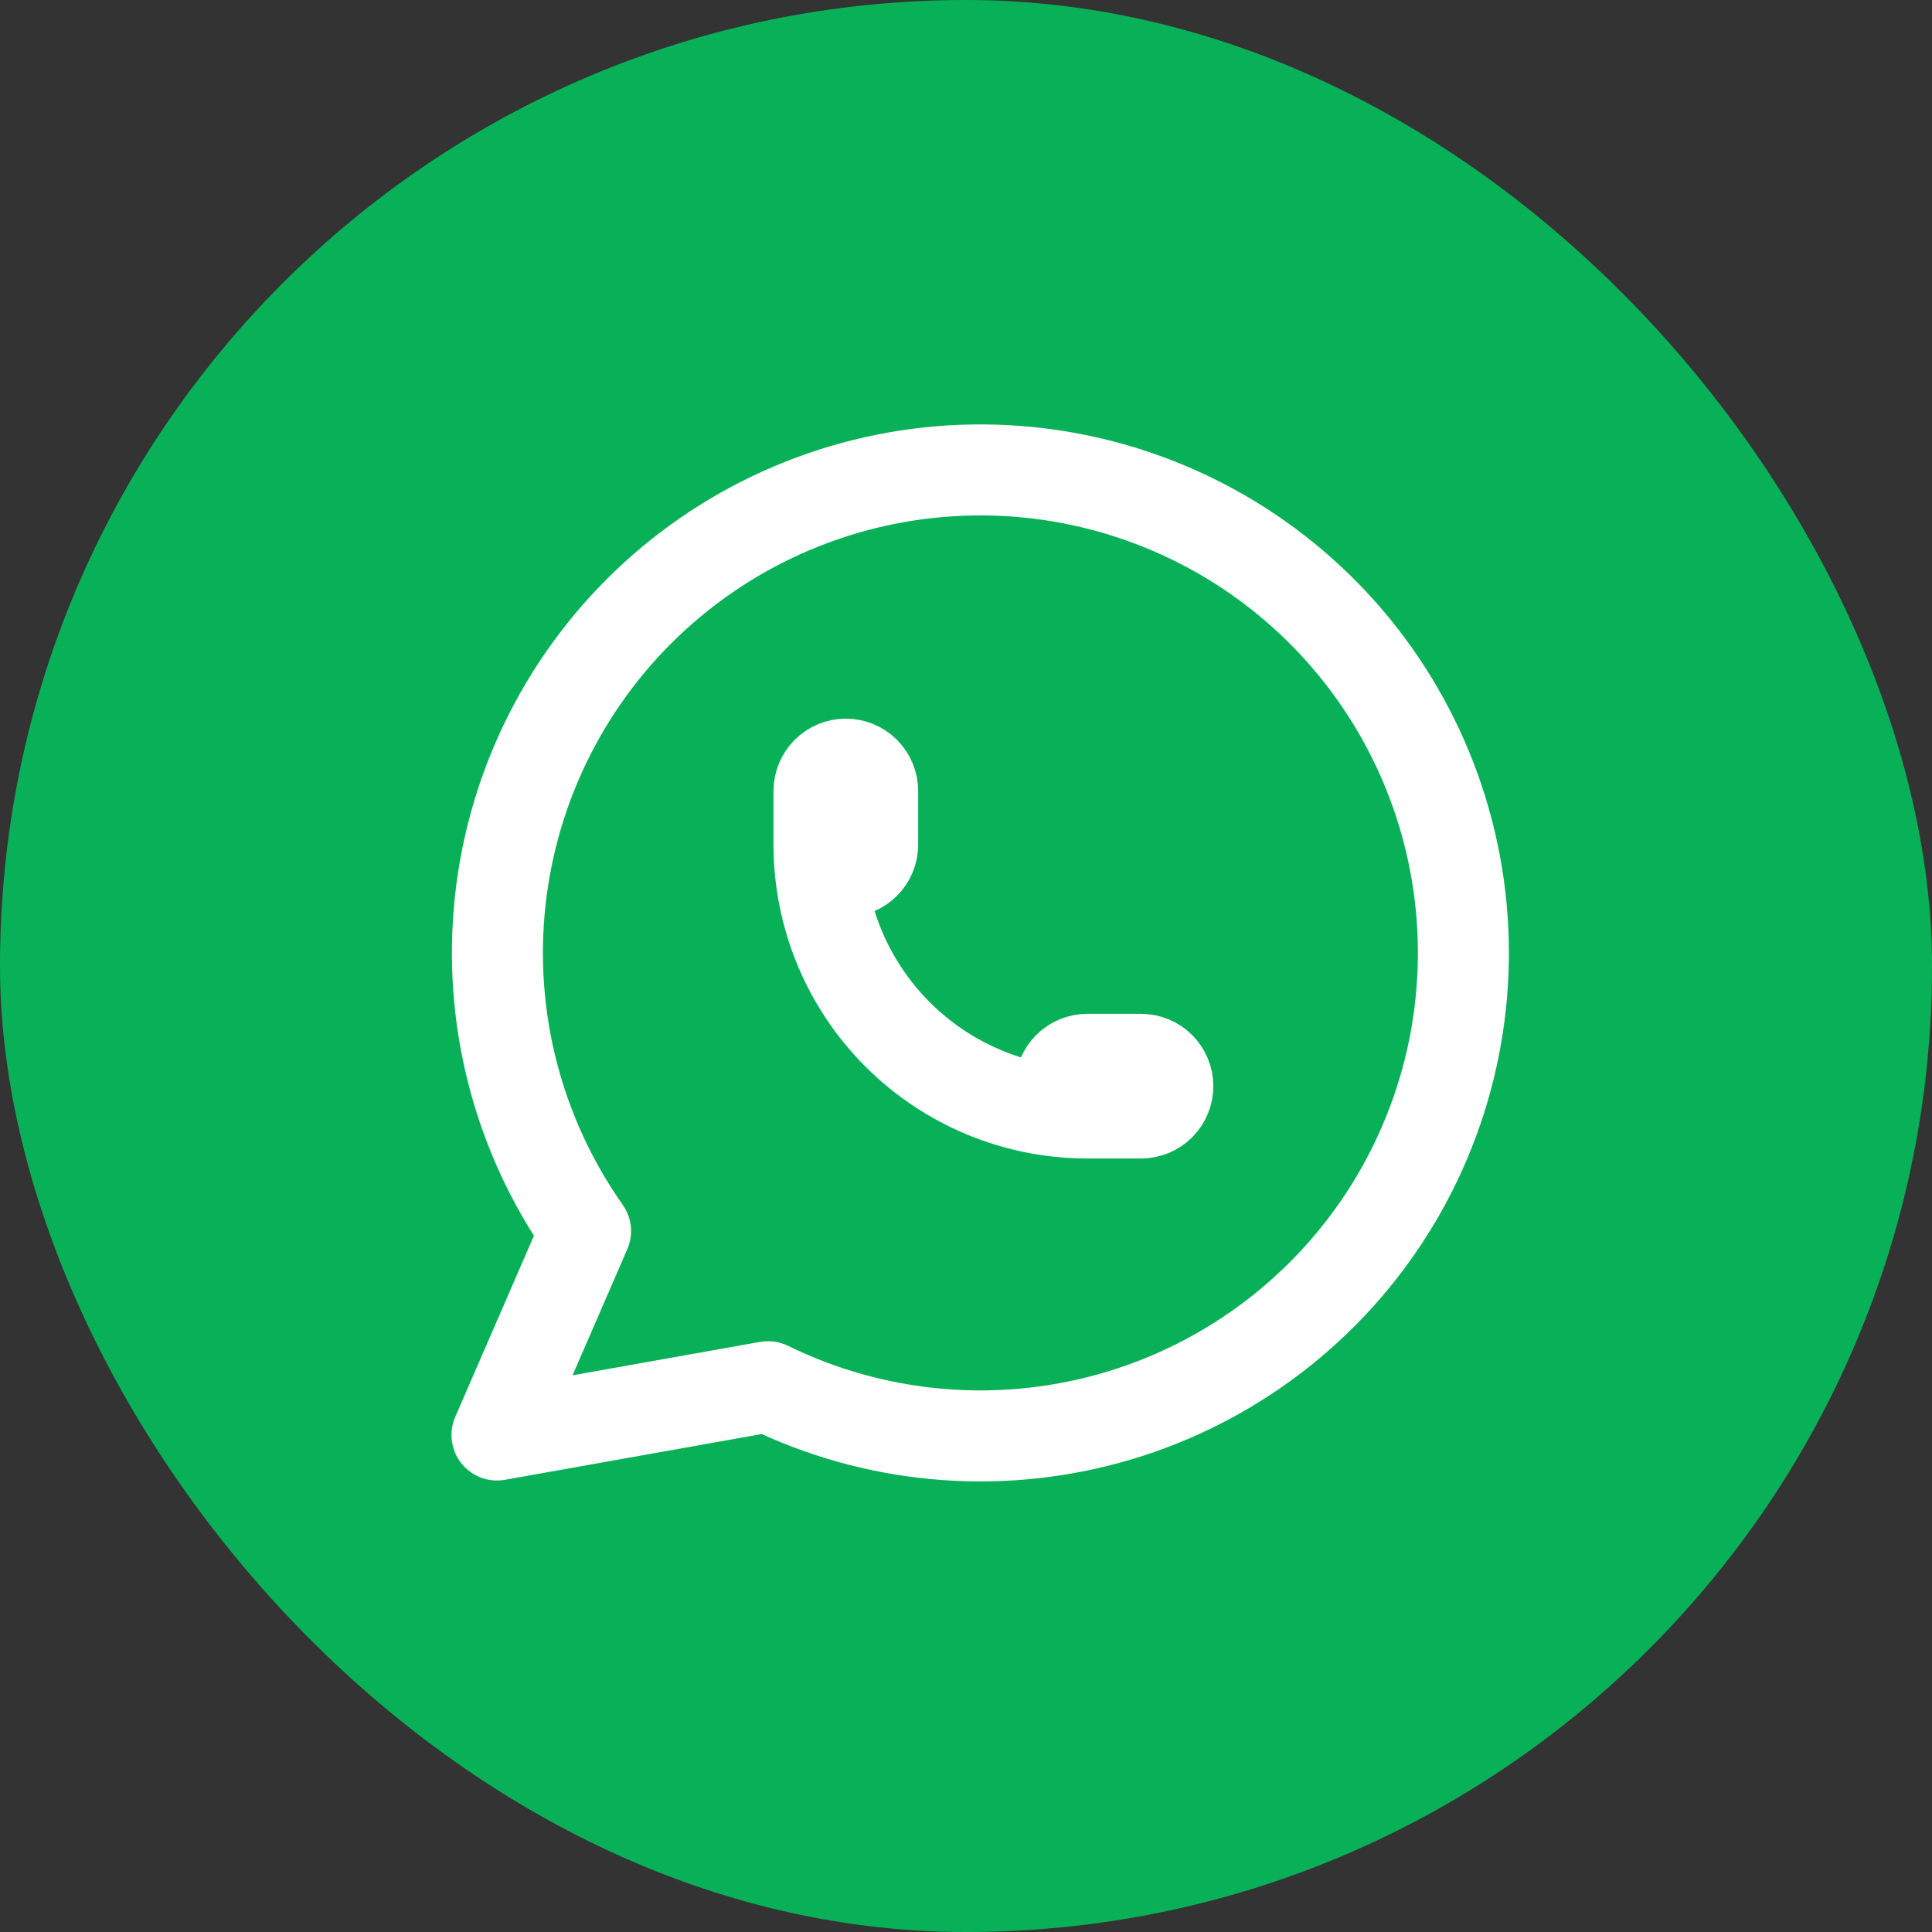
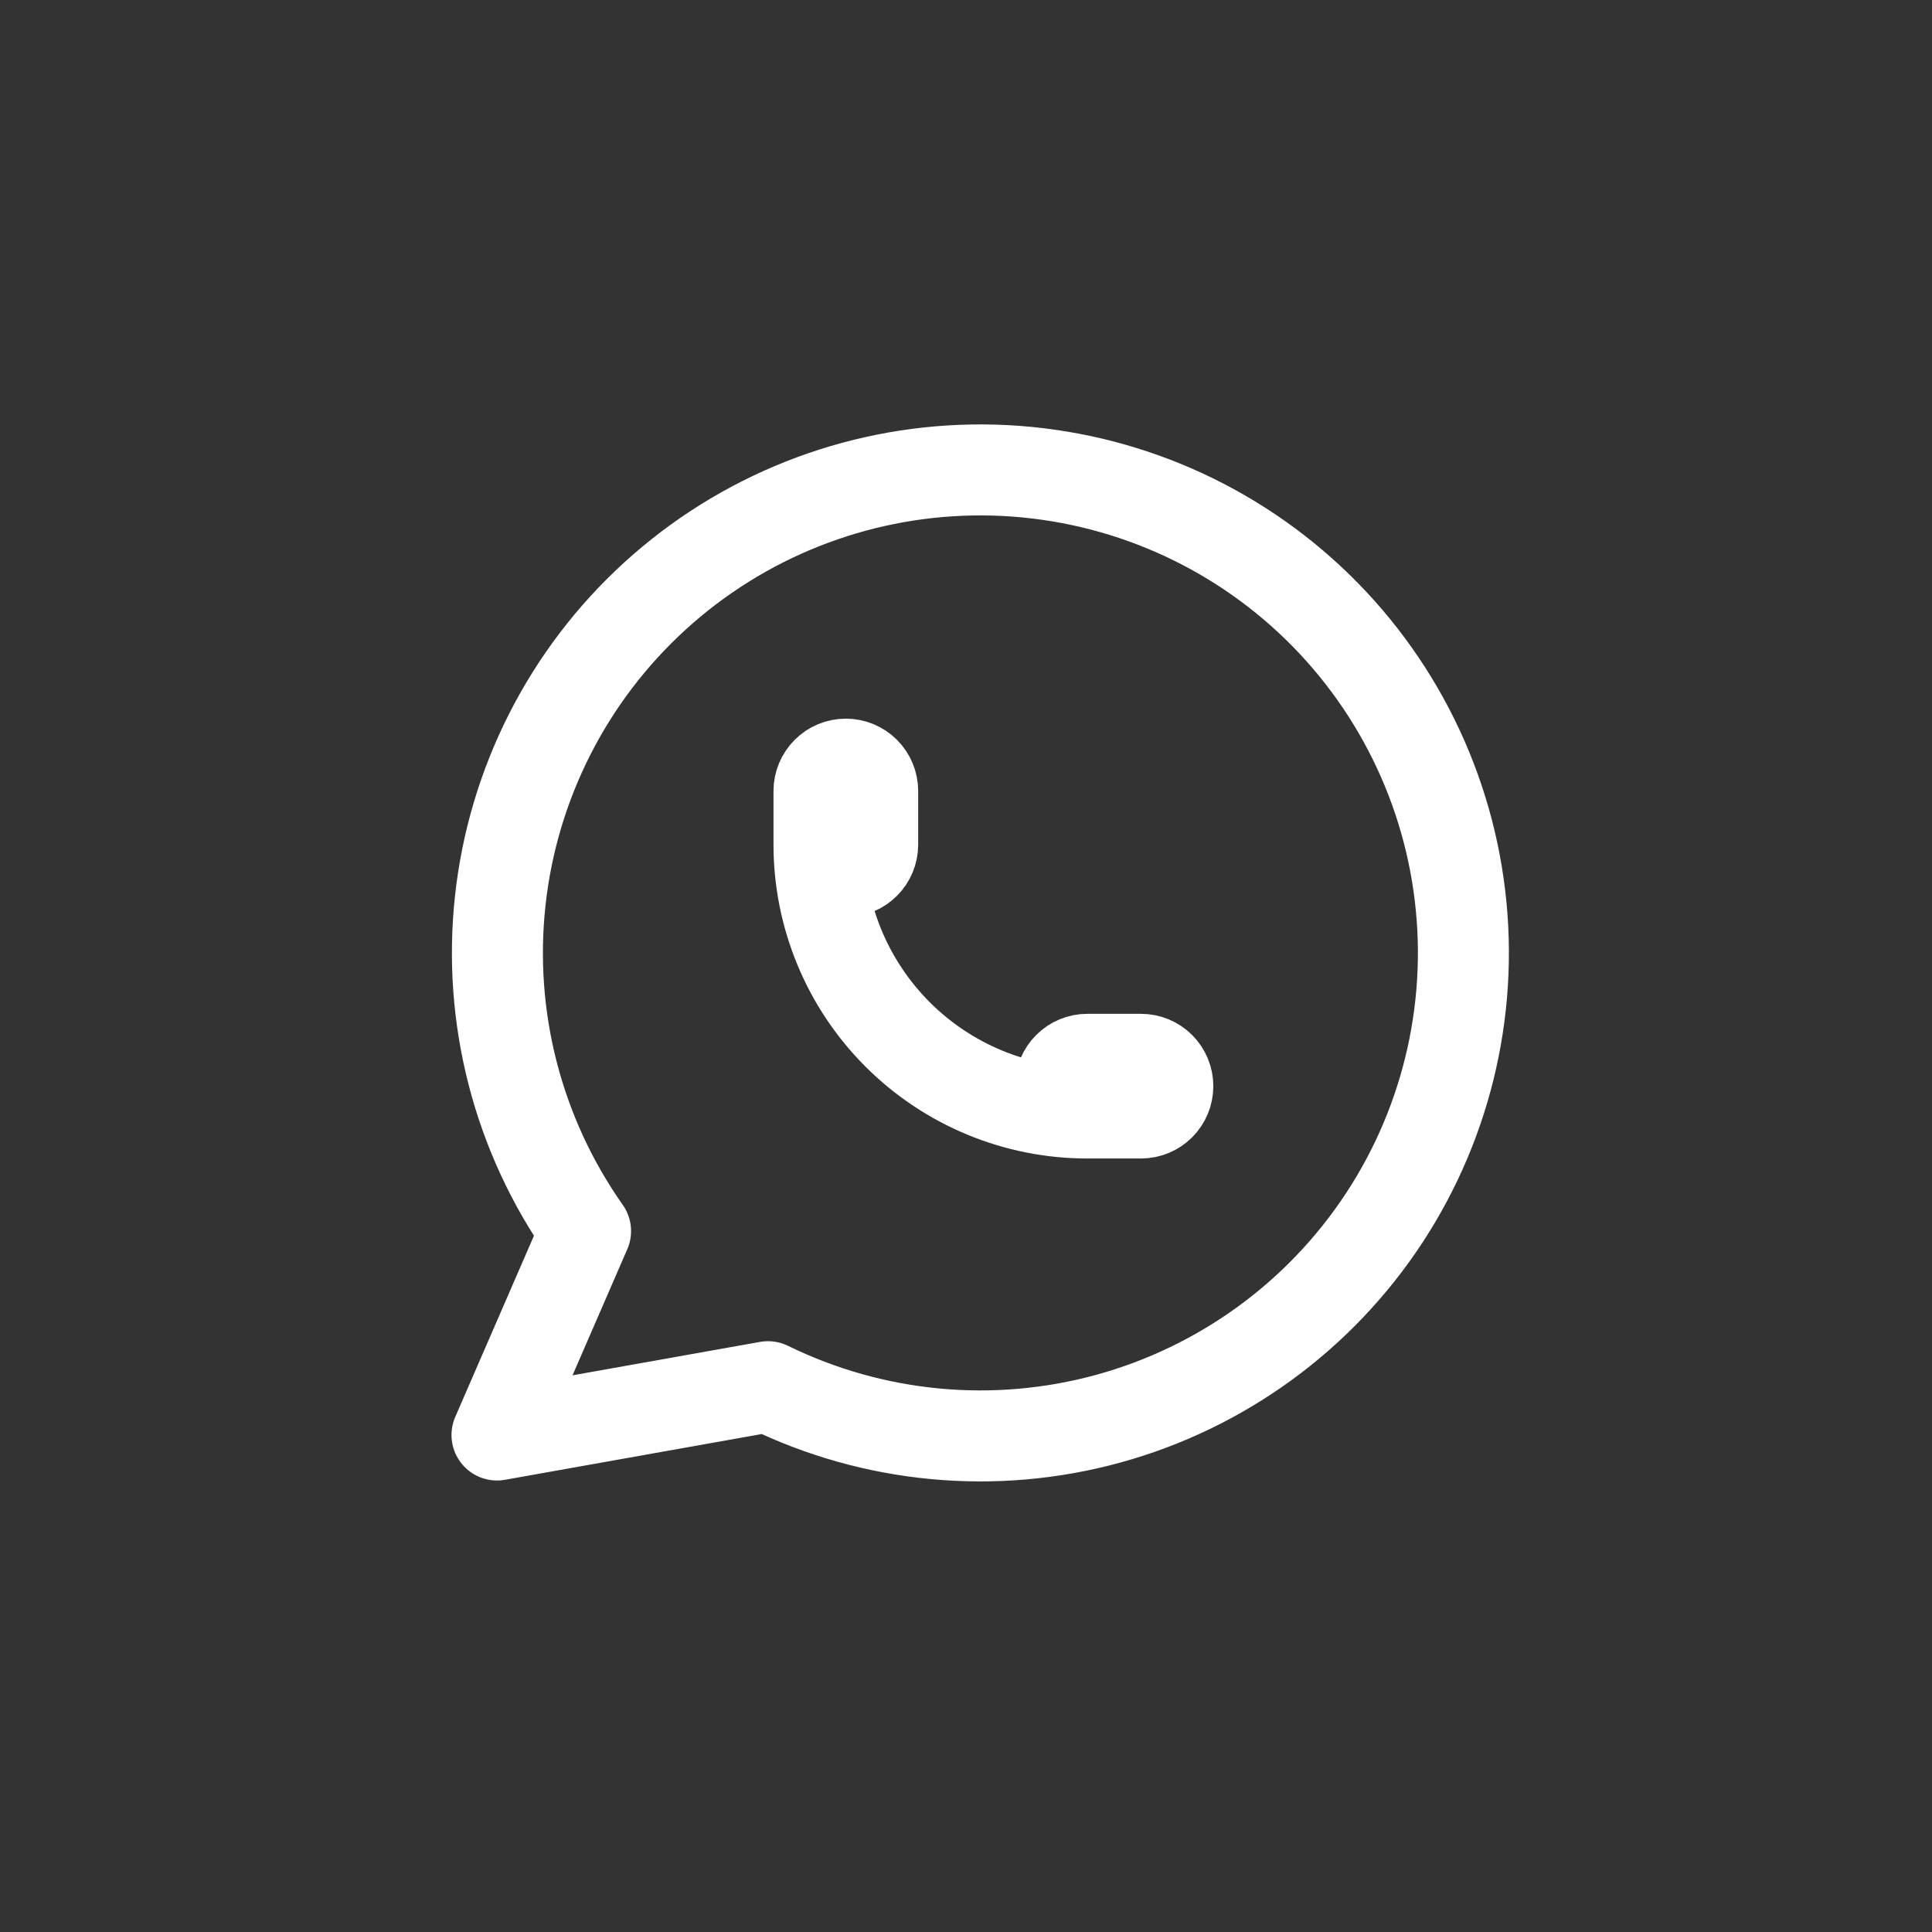
<svg xmlns="http://www.w3.org/2000/svg" width="69" height="69" viewBox="0 0 69 69" fill="none">
  <rect x="0" y="0" width="69" height="69" fill="#333333" stroke="none" />
-   <rect width="69" height="69" rx="34.5" fill="#08B158" />
  <g clip-path="url(#clip0_1258_9684)">
    <path d="M17.75 51.25L20.913 43.967C18.493 40.532 17.41 36.333 17.867 32.157C18.324 27.98 20.289 24.114 23.394 21.284C26.499 18.454 30.53 16.854 34.73 16.785C38.931 16.716 43.013 18.182 46.209 20.908C49.405 23.635 51.497 27.434 52.091 31.593C52.685 35.752 51.742 39.985 49.437 43.497C47.132 47.009 43.624 49.56 39.572 50.67C35.52 51.78 31.202 51.373 27.429 49.525L17.75 51.25" stroke="white" stroke-width="3.25" stroke-linecap="round" stroke-linejoin="round" />
    <path d="M29.25 30.166C29.25 30.421 29.351 30.664 29.531 30.844C29.71 31.024 29.954 31.125 30.208 31.125C30.462 31.125 30.706 31.024 30.886 30.844C31.066 30.664 31.167 30.421 31.167 30.166V28.25C31.167 27.996 31.066 27.752 30.886 27.572C30.706 27.392 30.462 27.291 30.208 27.291C29.954 27.291 29.71 27.392 29.531 27.572C29.351 27.752 29.25 27.996 29.25 28.25V30.166ZM29.25 30.166C29.25 32.708 30.26 35.146 32.057 36.943C33.854 38.74 36.292 39.75 38.833 39.75H40.75C41.004 39.75 41.248 39.649 41.428 39.469C41.607 39.289 41.708 39.046 41.708 38.791C41.708 38.537 41.607 38.294 41.428 38.114C41.248 37.934 41.004 37.833 40.75 37.833H38.833C38.579 37.833 38.335 37.934 38.156 38.114C37.976 38.294 37.875 38.537 37.875 38.791C37.875 39.046 37.976 39.289 38.156 39.469C38.335 39.649 38.579 39.75 38.833 39.75" stroke="white" stroke-width="3.25" stroke-linecap="round" stroke-linejoin="round" />
  </g>
  <defs>
    <clipPath id="clip0_1258_9684">
      <rect width="46" height="46" fill="white" transform="translate(12 11)" />
    </clipPath>
  </defs>
</svg>